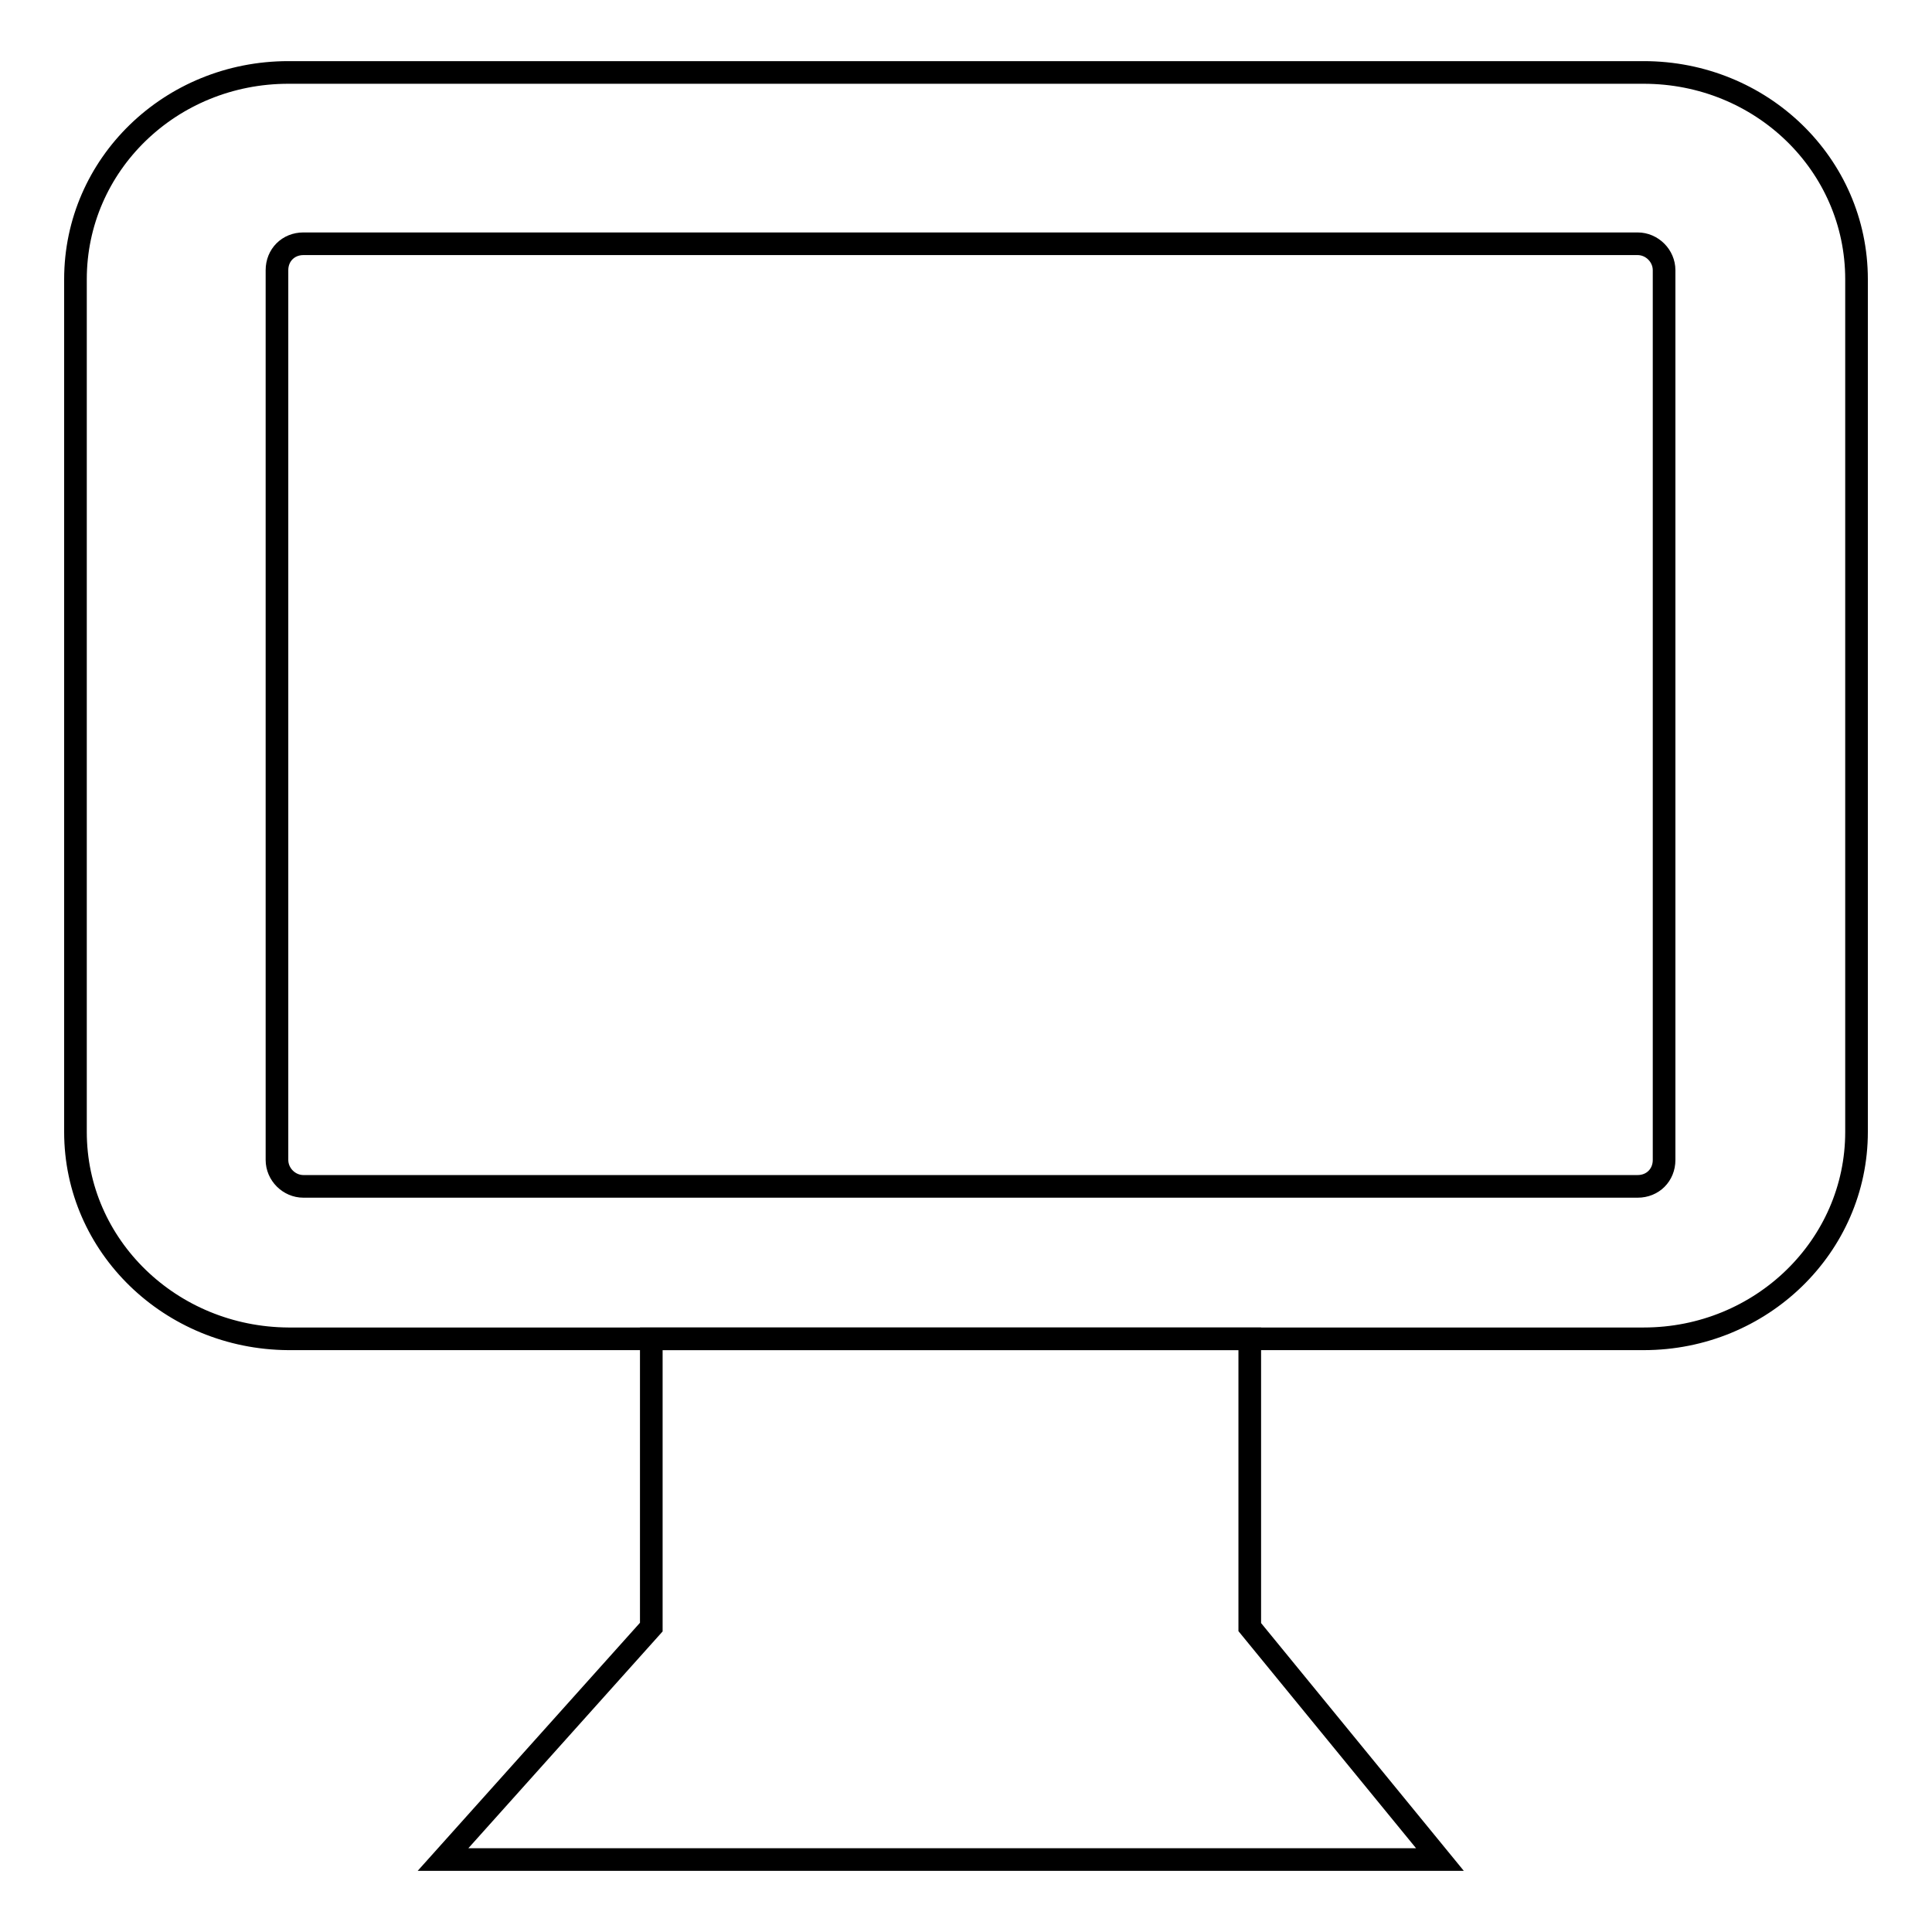
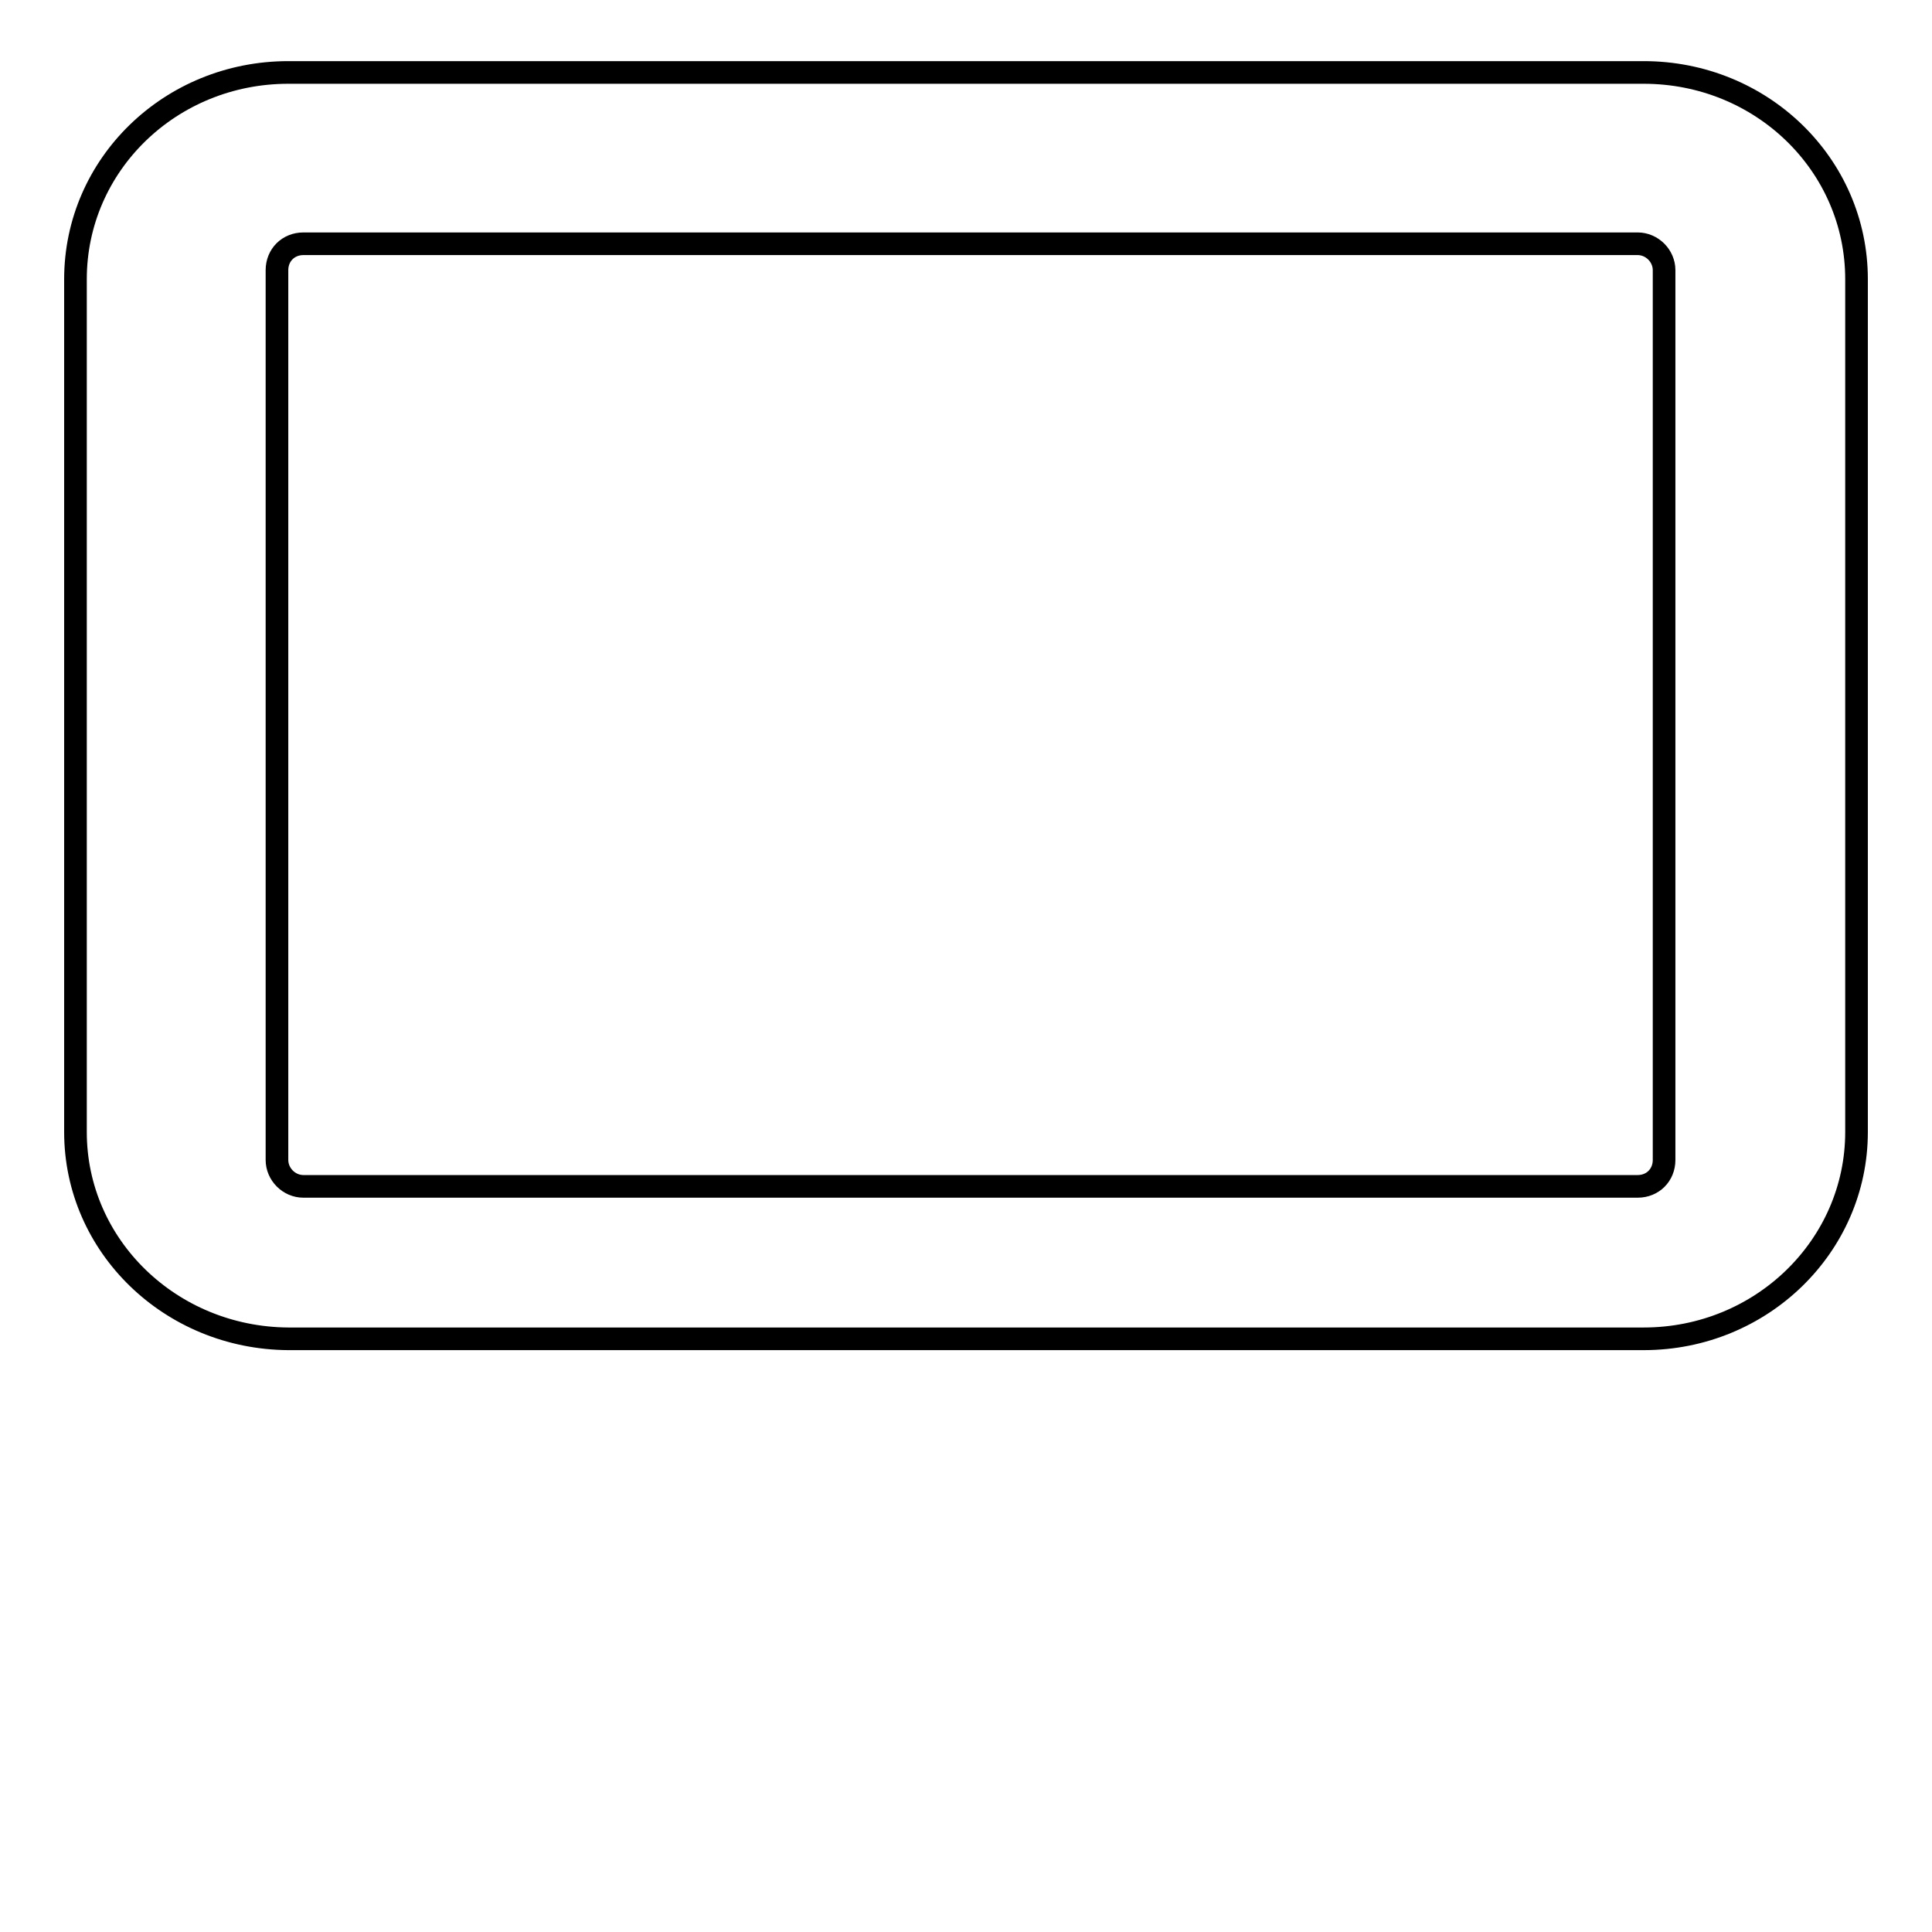
<svg xmlns="http://www.w3.org/2000/svg" version="1.1" x="0px" y="0px" viewBox="0 0 256 256" enable-background="new 0 0 256 256" xml:space="preserve">
  <g>
    <g>
      <path stroke-width="3" fill-opacity="0" stroke="#000000" d="M246,150c0,15.1-12.6,27.4-28.2,27.4H38.2C22.6,177.3,10,165.1,10,150V37C10,21.8,22.6,9.6,38.2,9.6h179.6C233.4,9.6,246,21.8,246,37V150z" />
-       <path stroke-width="3" fill-opacity="0" stroke="#000000" d="M165.6,215.6v-38.2H86.3v38.2l-27.6,30.8h132.1L165.6,215.6z" />
      <path stroke-width="3" fill-opacity="0" stroke="#000000" d="M220.5,153.7c0,2-1.5,3.5-3.5,3.5H40.2c-1.9,0-3.5-1.6-3.5-3.5V35.8c0-2,1.5-3.5,3.5-3.5H217c1.9,0,3.5,1.6,3.5,3.5L220.5,153.7L220.5,153.7z" />
    </g>
  </g>
</svg>